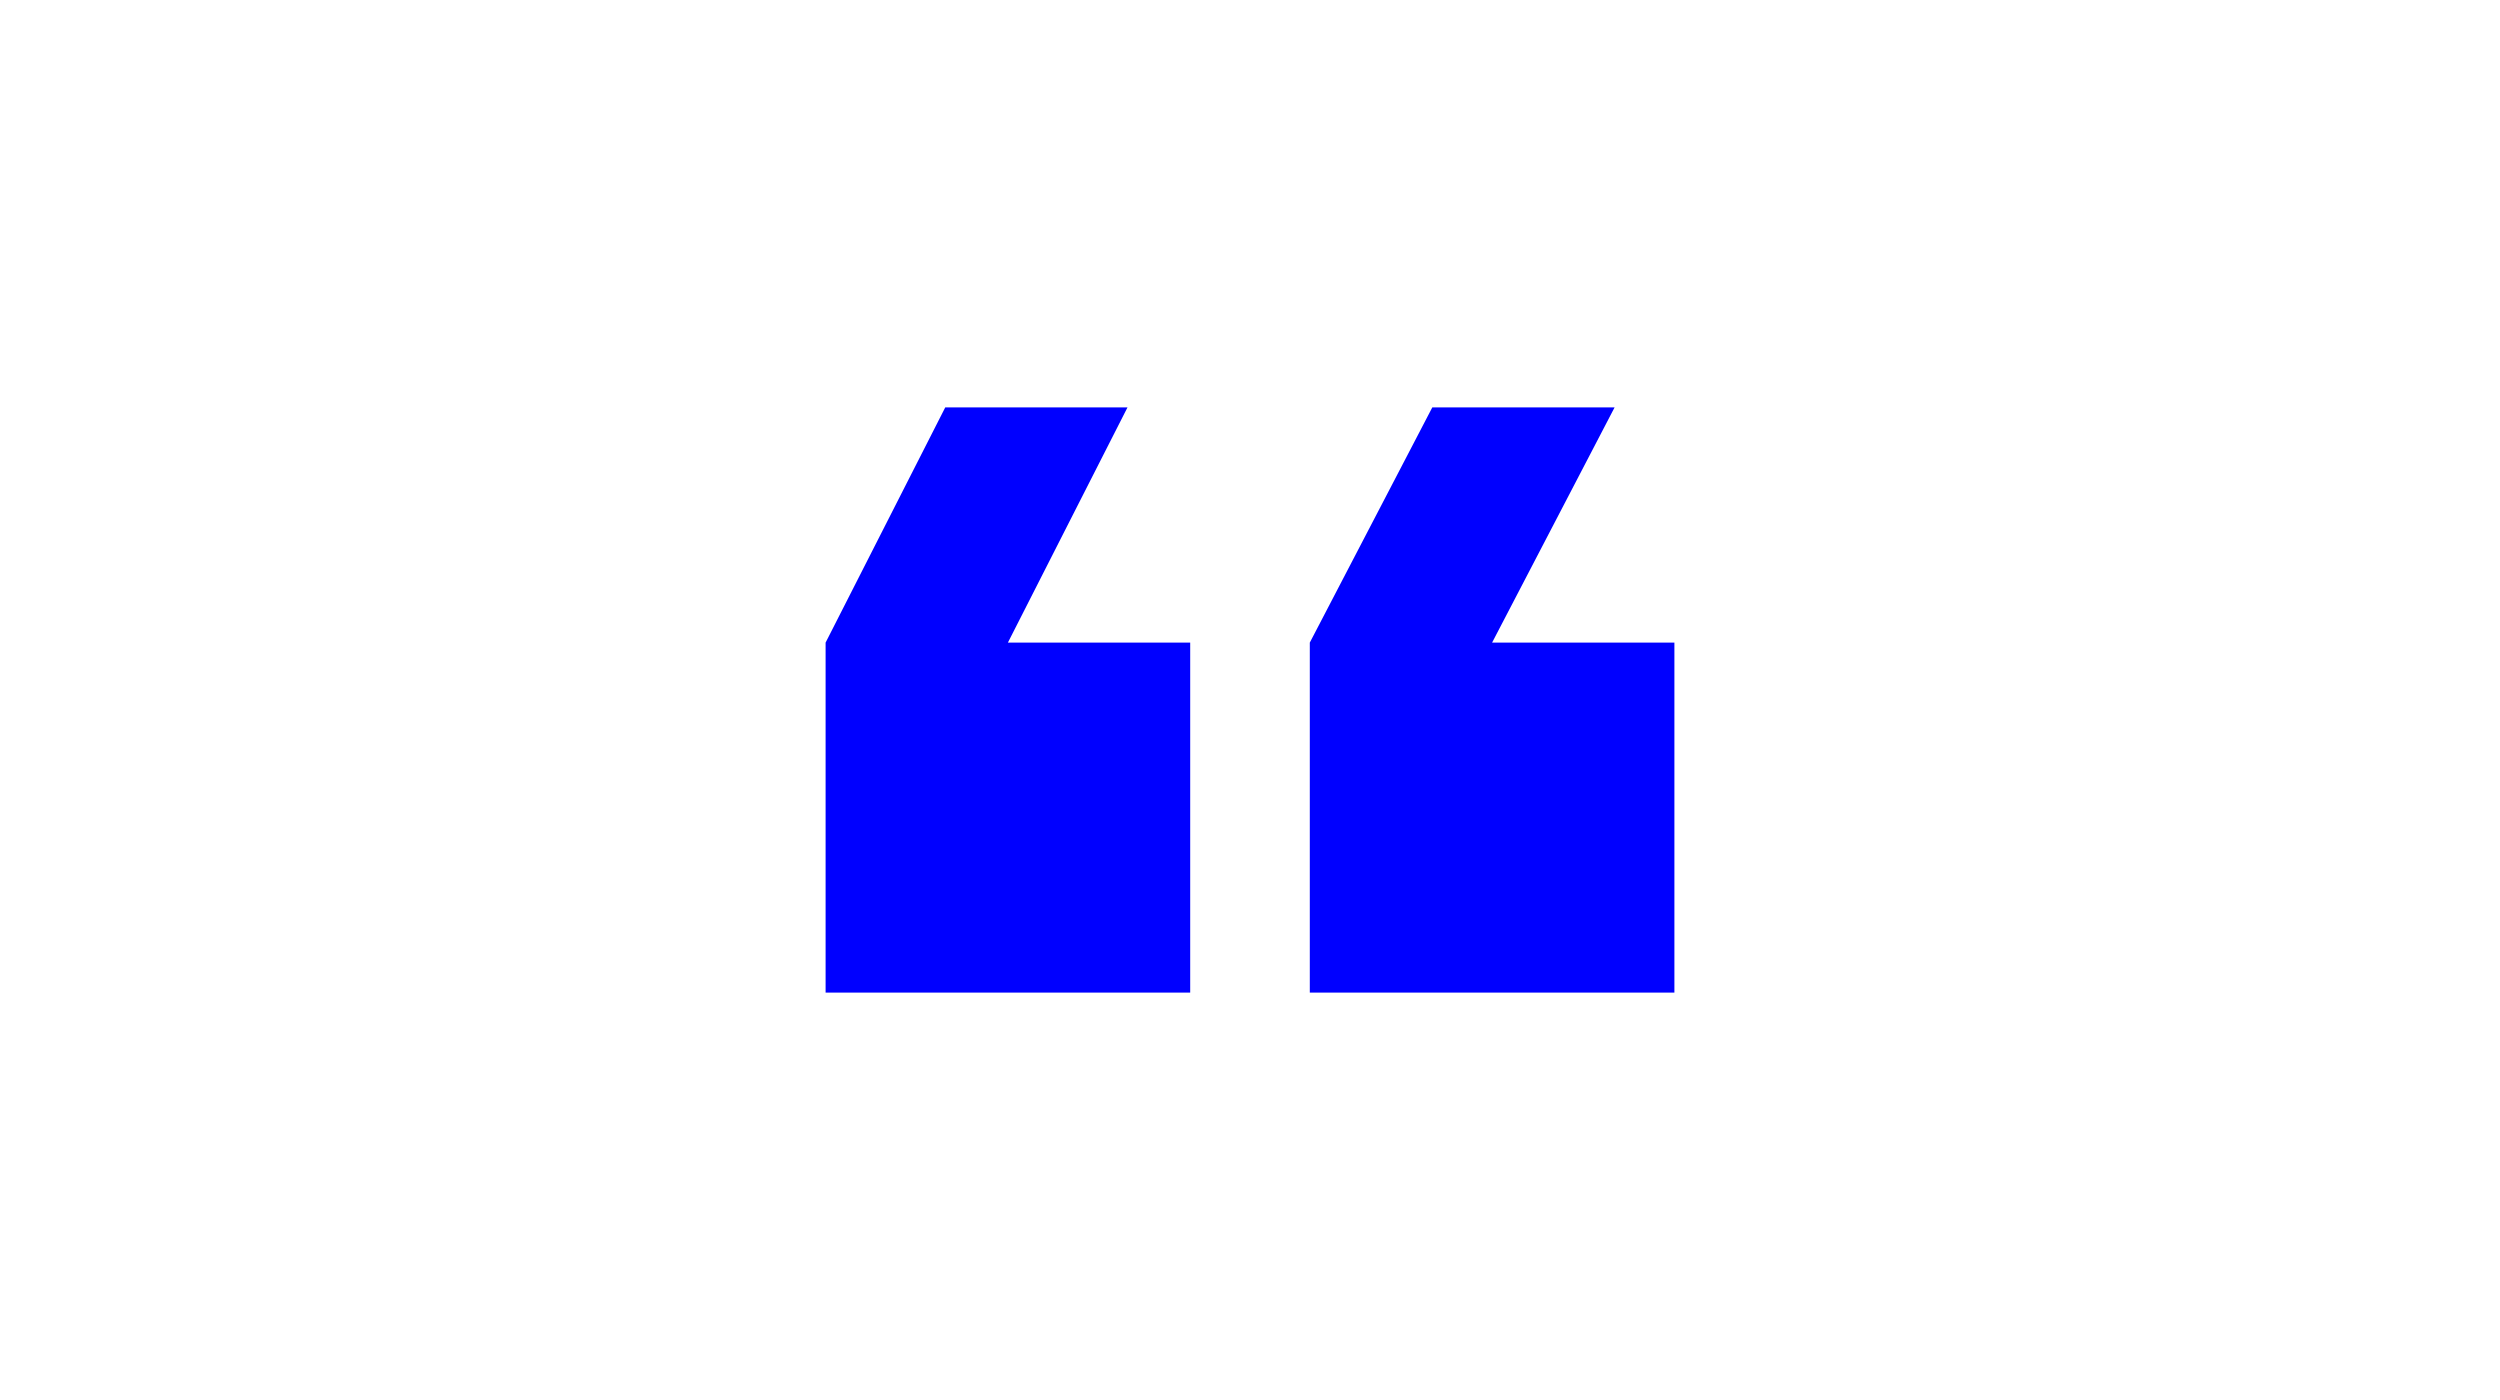
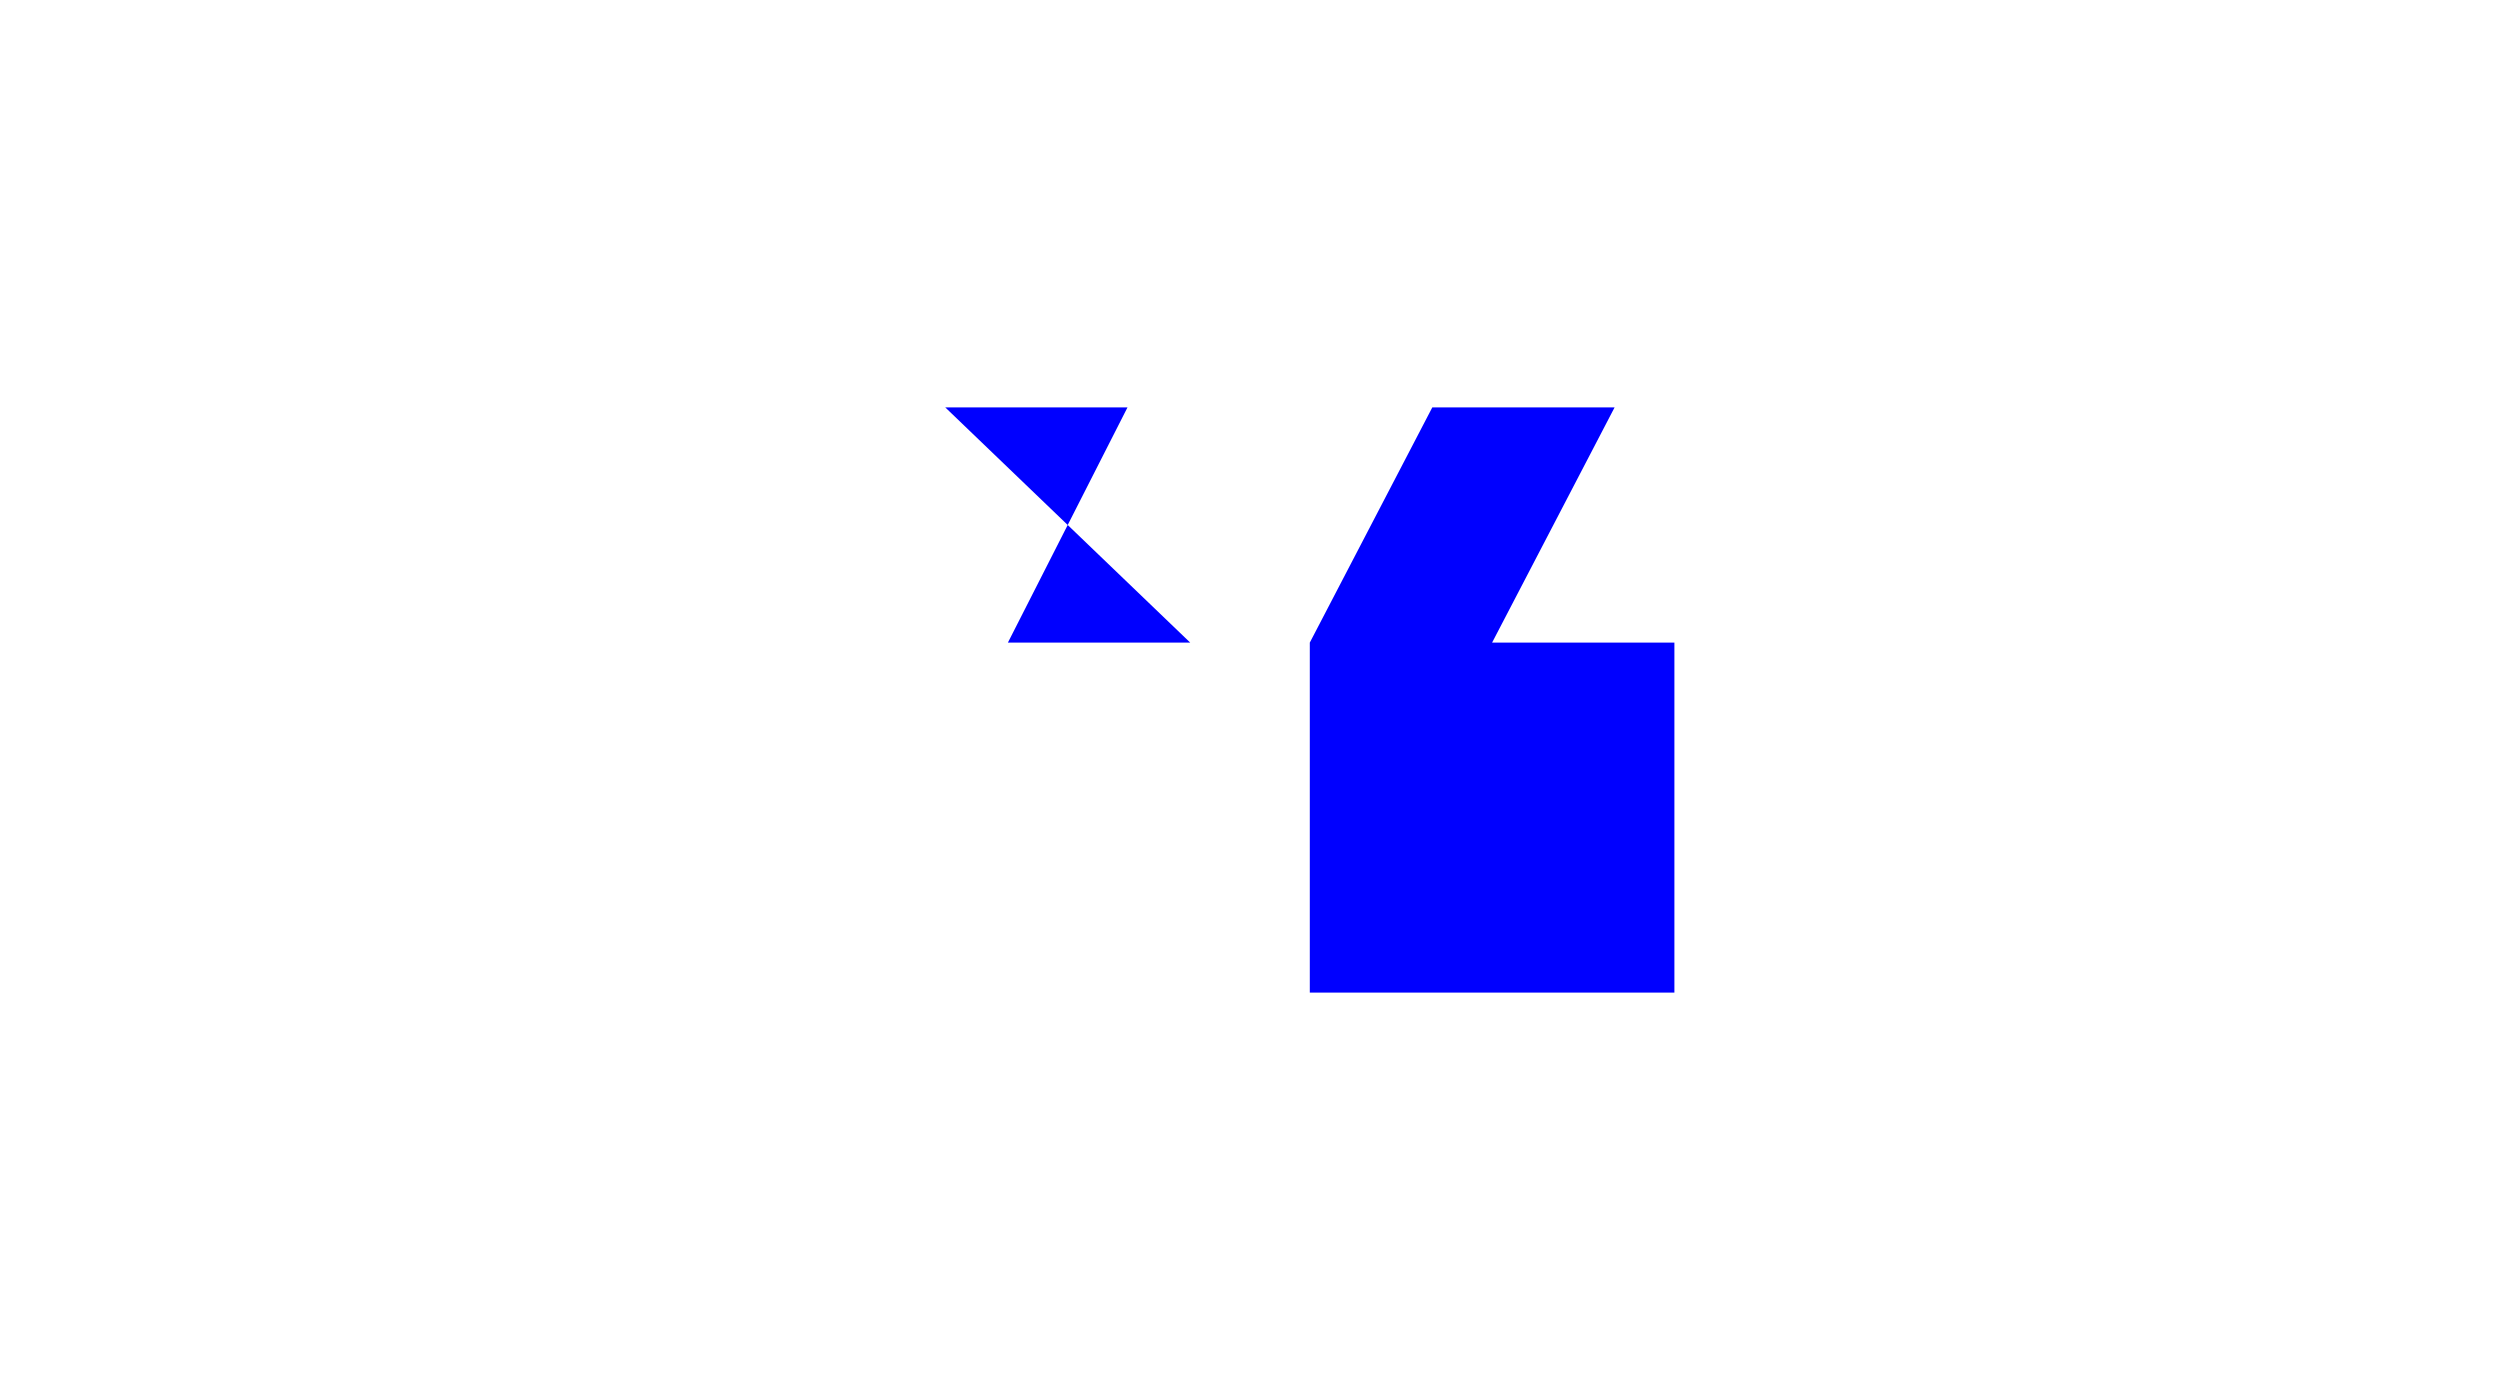
<svg xmlns="http://www.w3.org/2000/svg" width="50" height="28" viewBox="0 0 50 28" fill="none">
-   <path d="M22.55 8.148L20.158 12.852H23.804V19.852H16.512V12.852L18.905 8.148H22.55ZM32.292 8.148L29.842 12.852H33.488V19.852H26.196V12.852L28.646 8.148H32.292Z" fill="#0000FF" />
+   <path d="M22.55 8.148L20.158 12.852H23.804V19.852V12.852L18.905 8.148H22.55ZM32.292 8.148L29.842 12.852H33.488V19.852H26.196V12.852L28.646 8.148H32.292Z" fill="#0000FF" />
</svg>